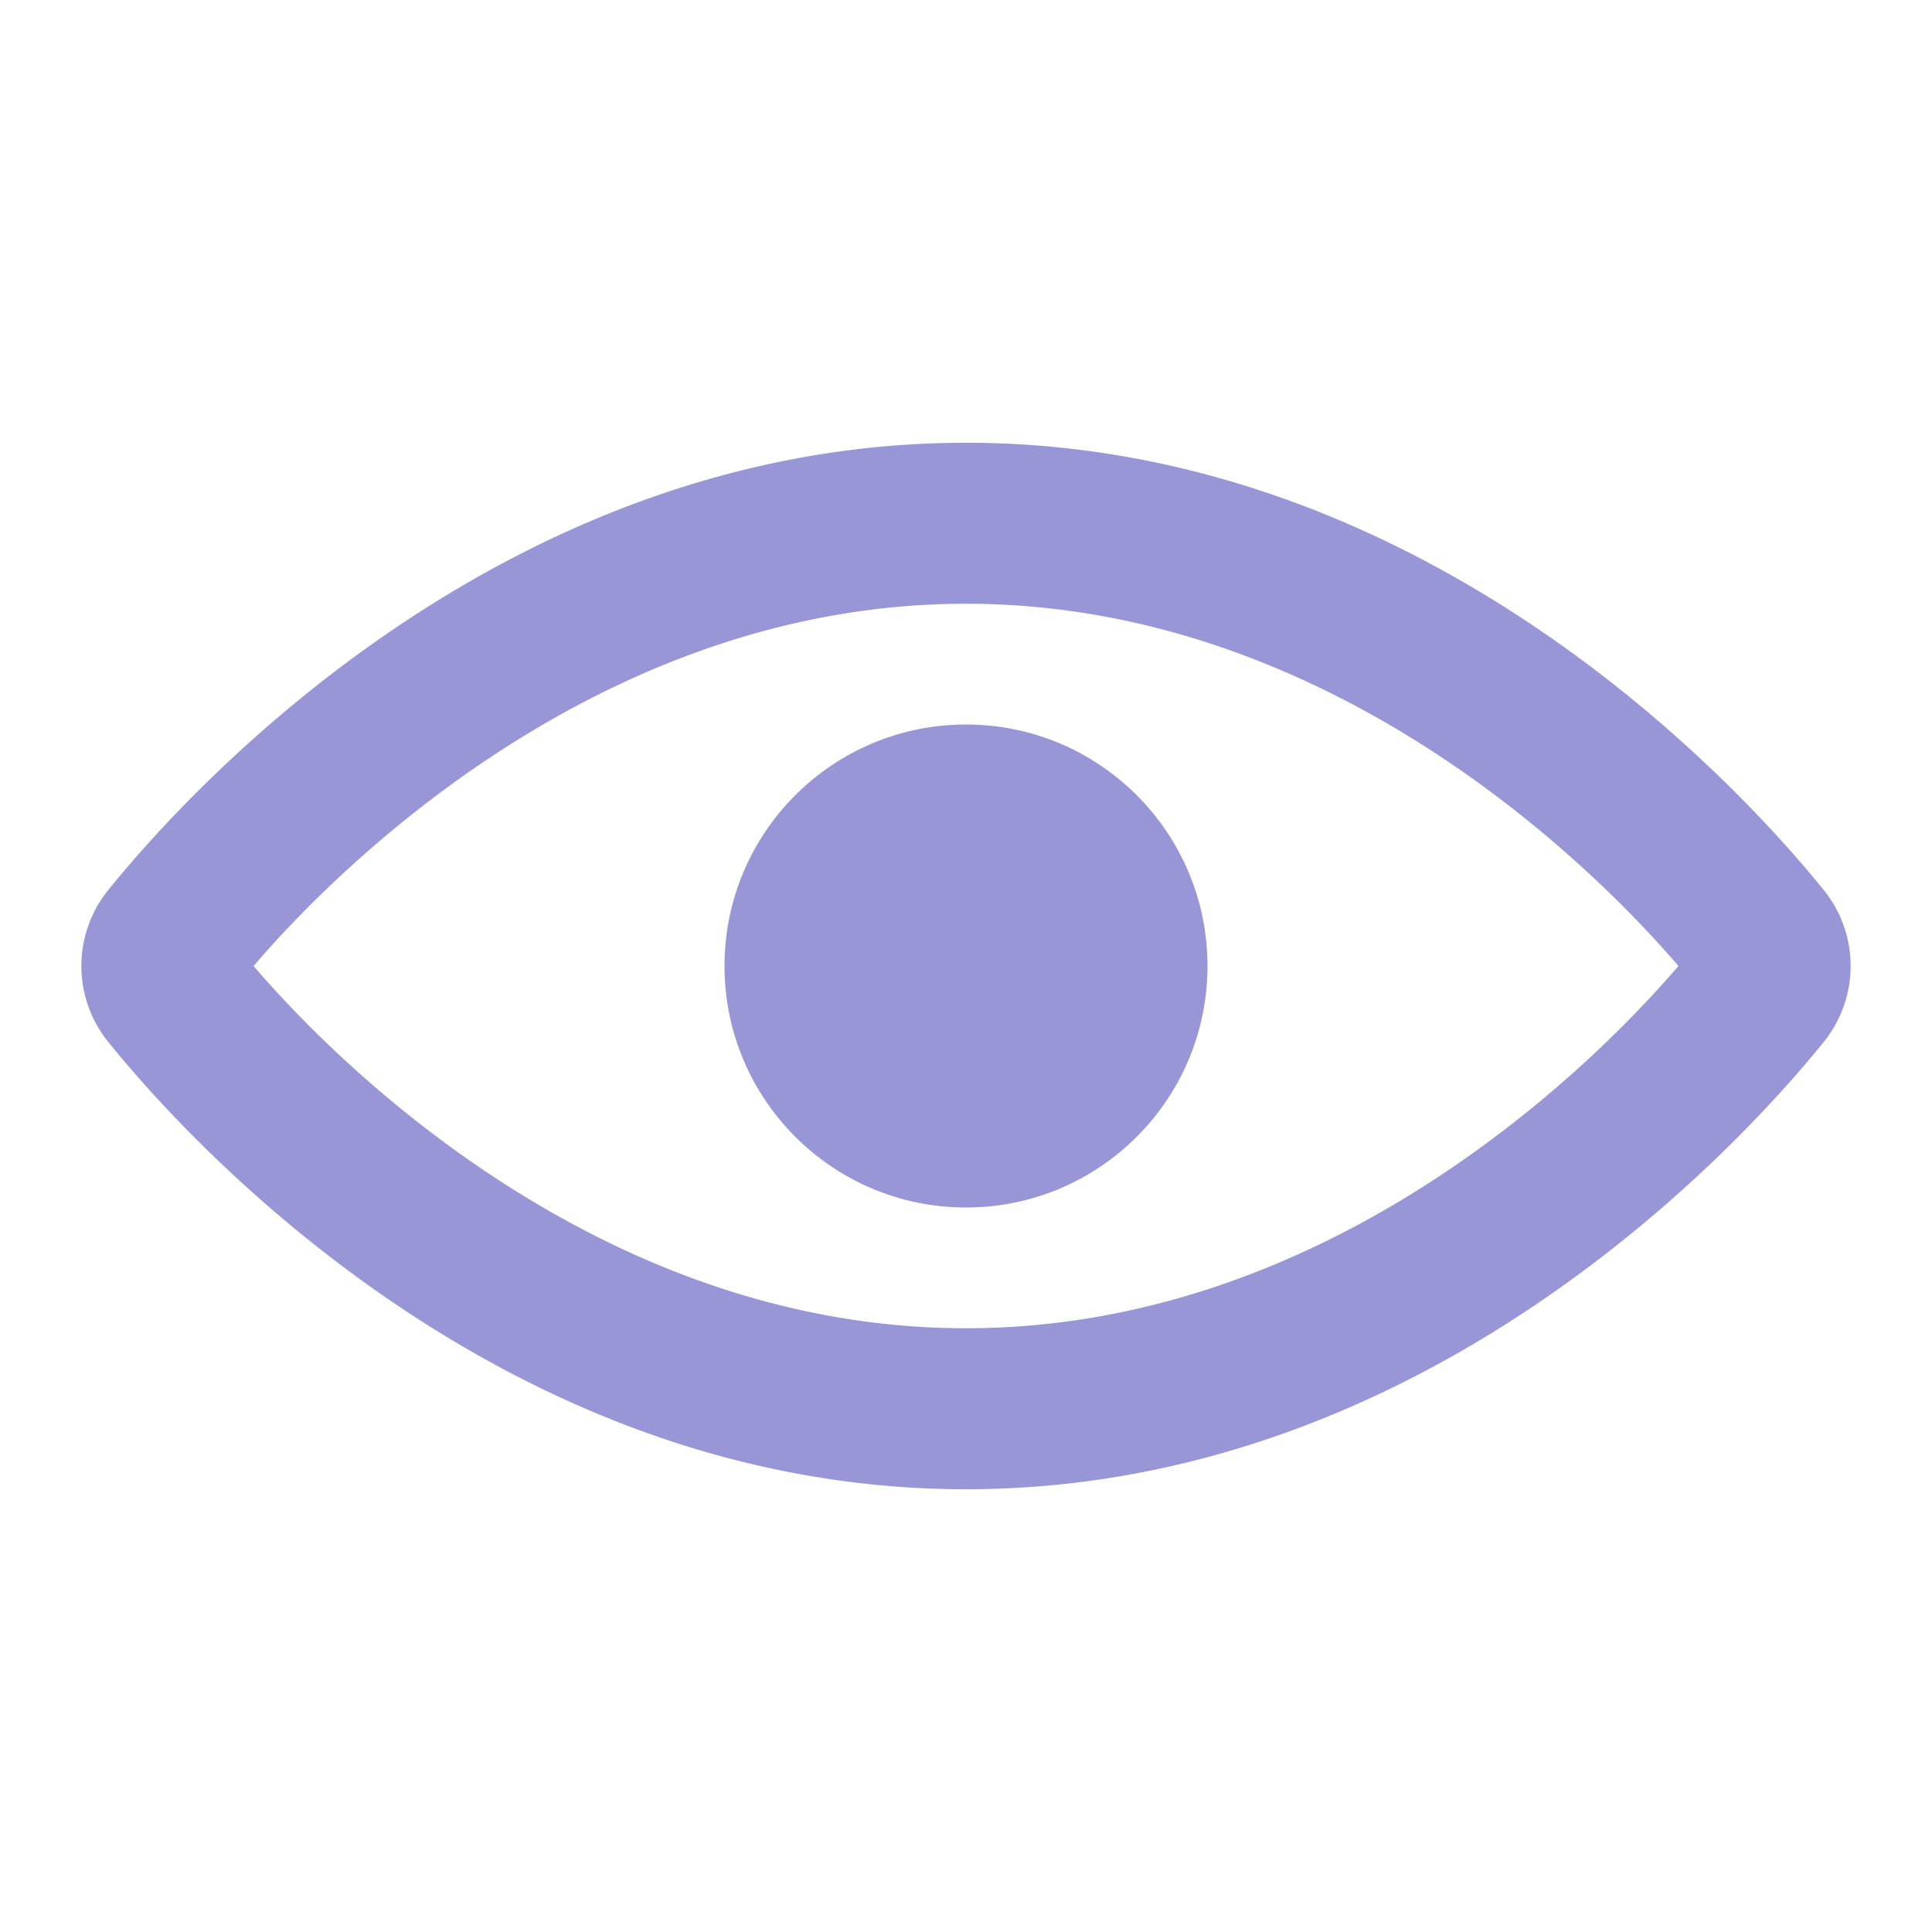
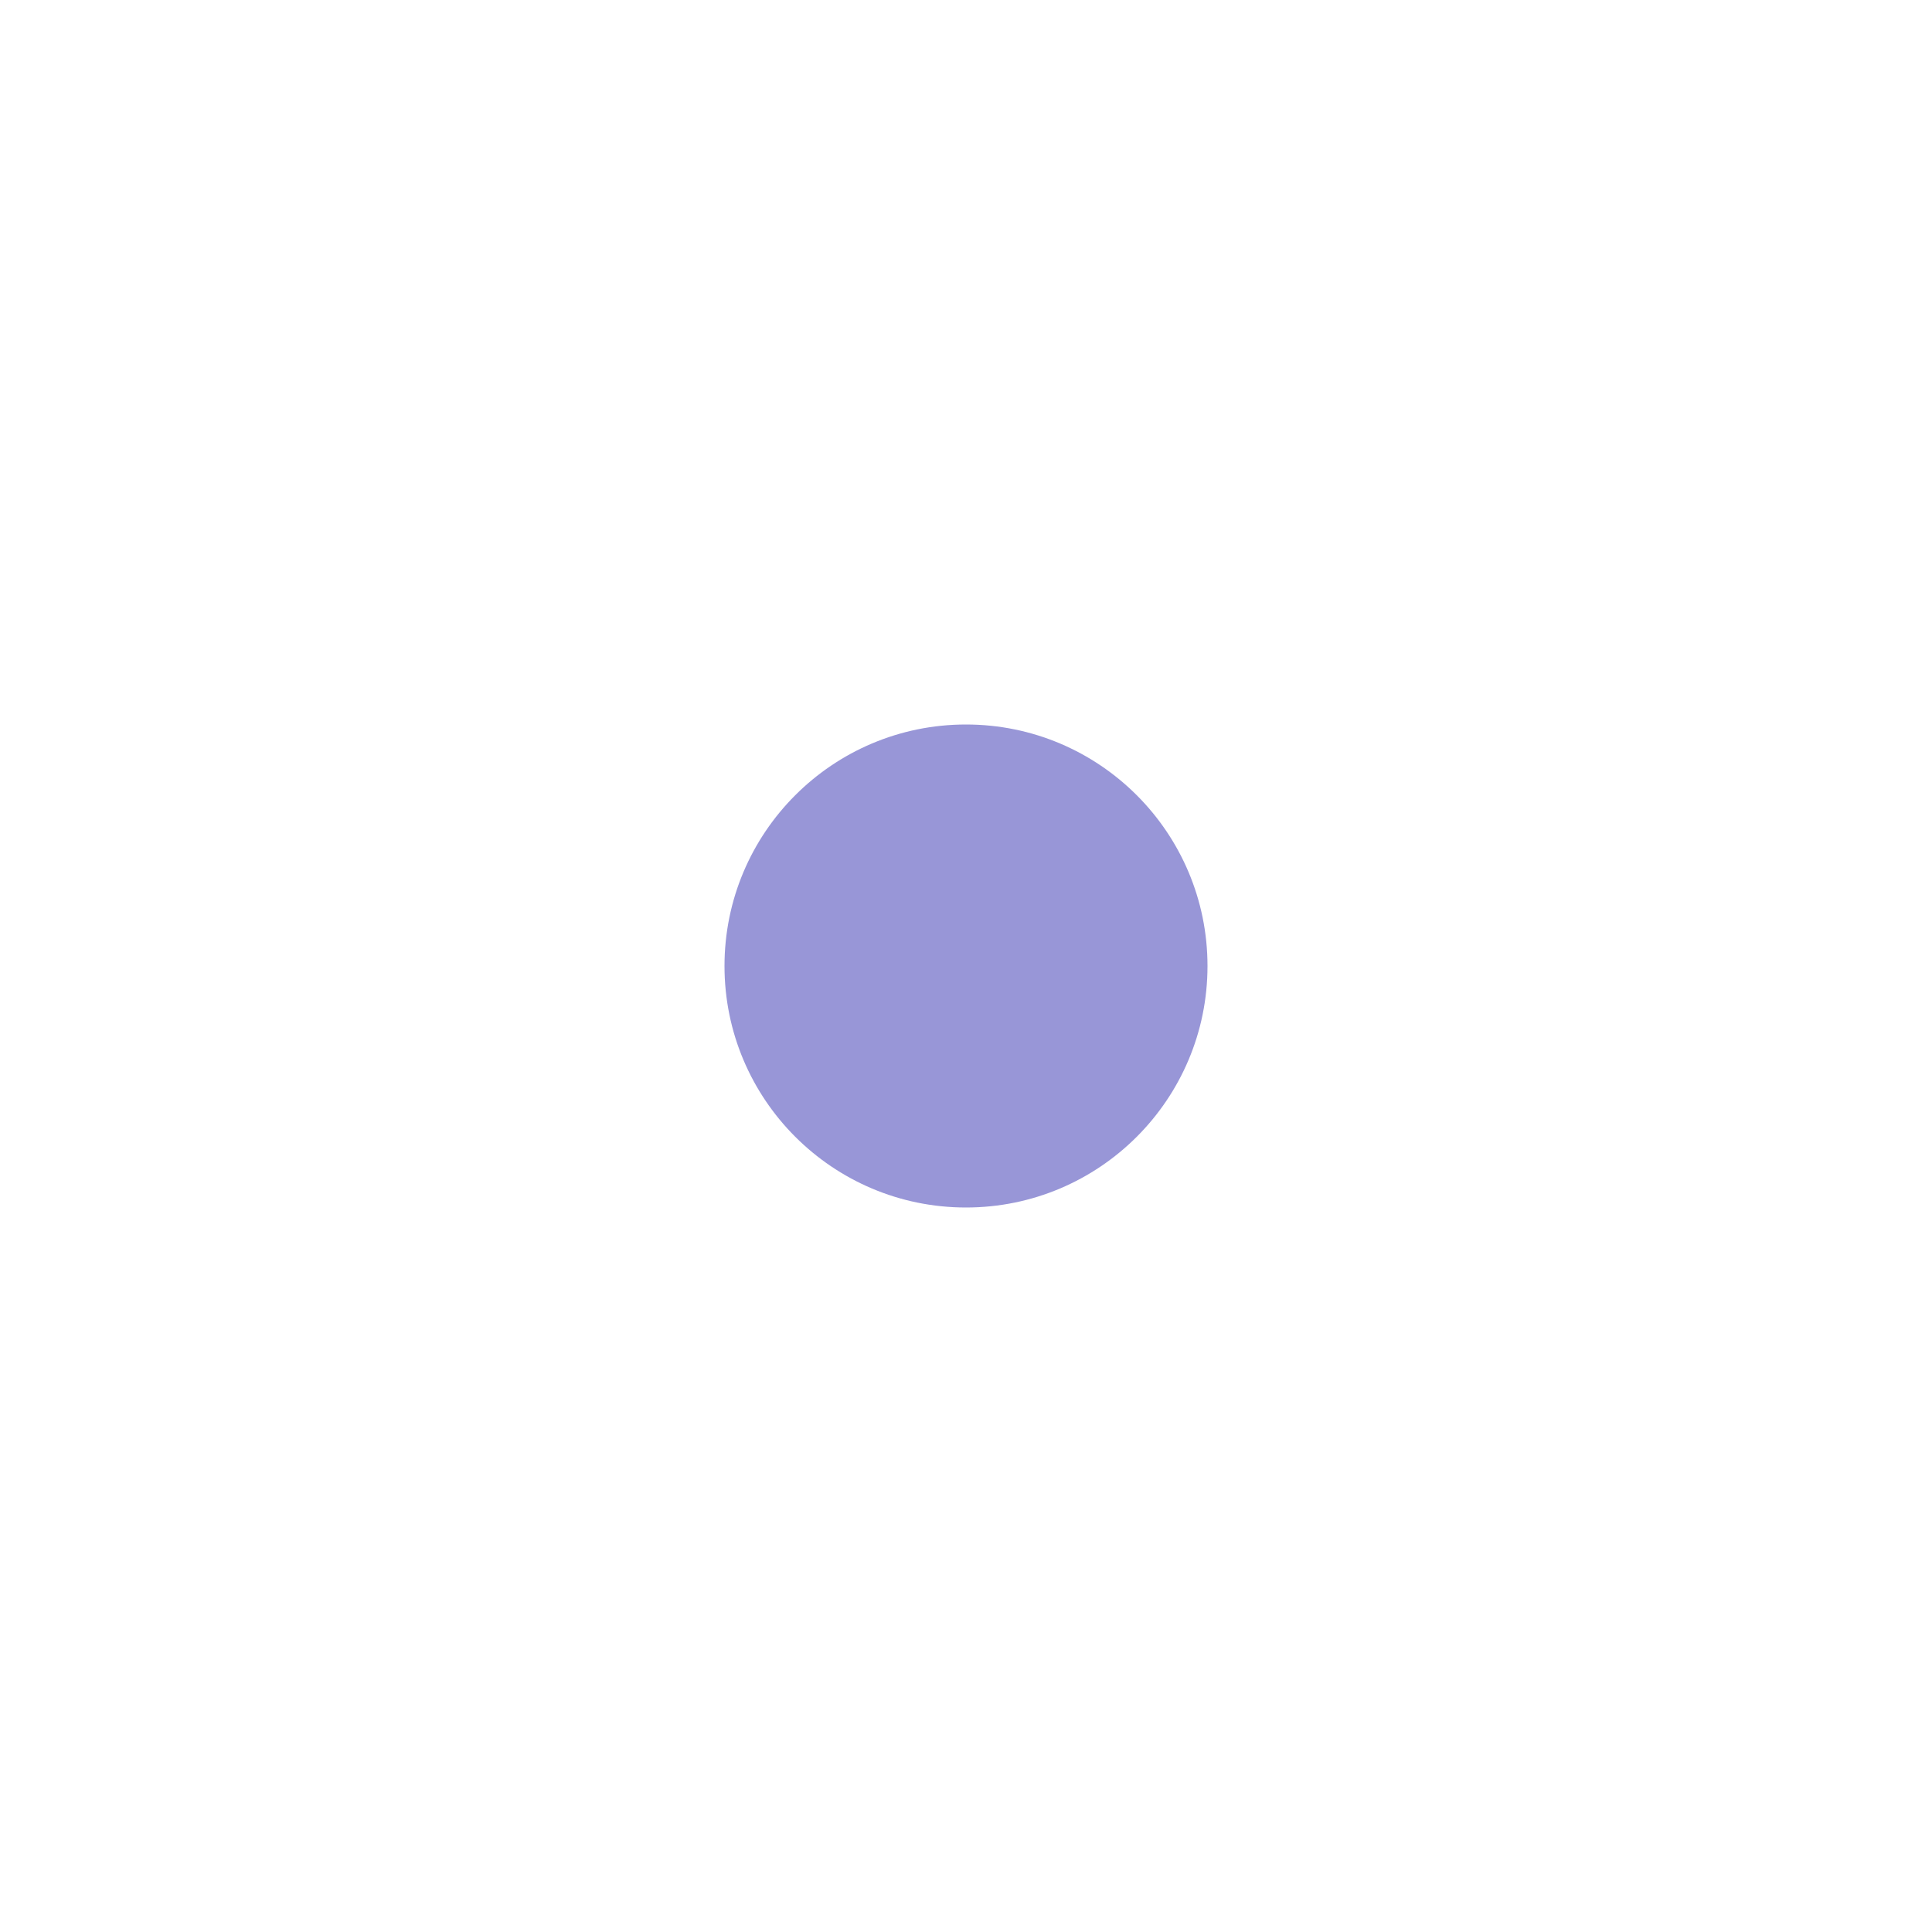
<svg xmlns="http://www.w3.org/2000/svg" id="Layer_2" data-name="Layer 2" width="48" height="48" viewBox="0 0 48 48">
  <g id="invisible_box" data-name="invisible box">
    <rect id="Retângulo_7124" data-name="Retângulo 7124" width="48" height="48" fill="none" />
  </g>
  <g id="icons_Q2" data-name="icons Q2">
-     <path id="Caminho_38292" data-name="Caminho 38292" d="M45.3,22.1h0C43.2,19.5,35.4,11,24,11S4.8,19.5,2.7,22.1a3,3,0,0,0,0,3.8C4.8,28.5,12.6,37,24,37s19.2-8.5,21.3-11.1A3,3,0,0,0,45.3,22.1ZM24,33c-8.8,0-15.3-6.2-17.7-9,2.4-2.8,8.9-9,17.7-9s15.3,6.2,17.7,9C39.3,26.8,32.8,33,24,33Z" fill="#9896d7" />
    <circle id="Elipse_238" data-name="Elipse 238" cx="6" cy="6" r="6" transform="translate(18 18)" fill="#9896d7" />
  </g>
</svg>